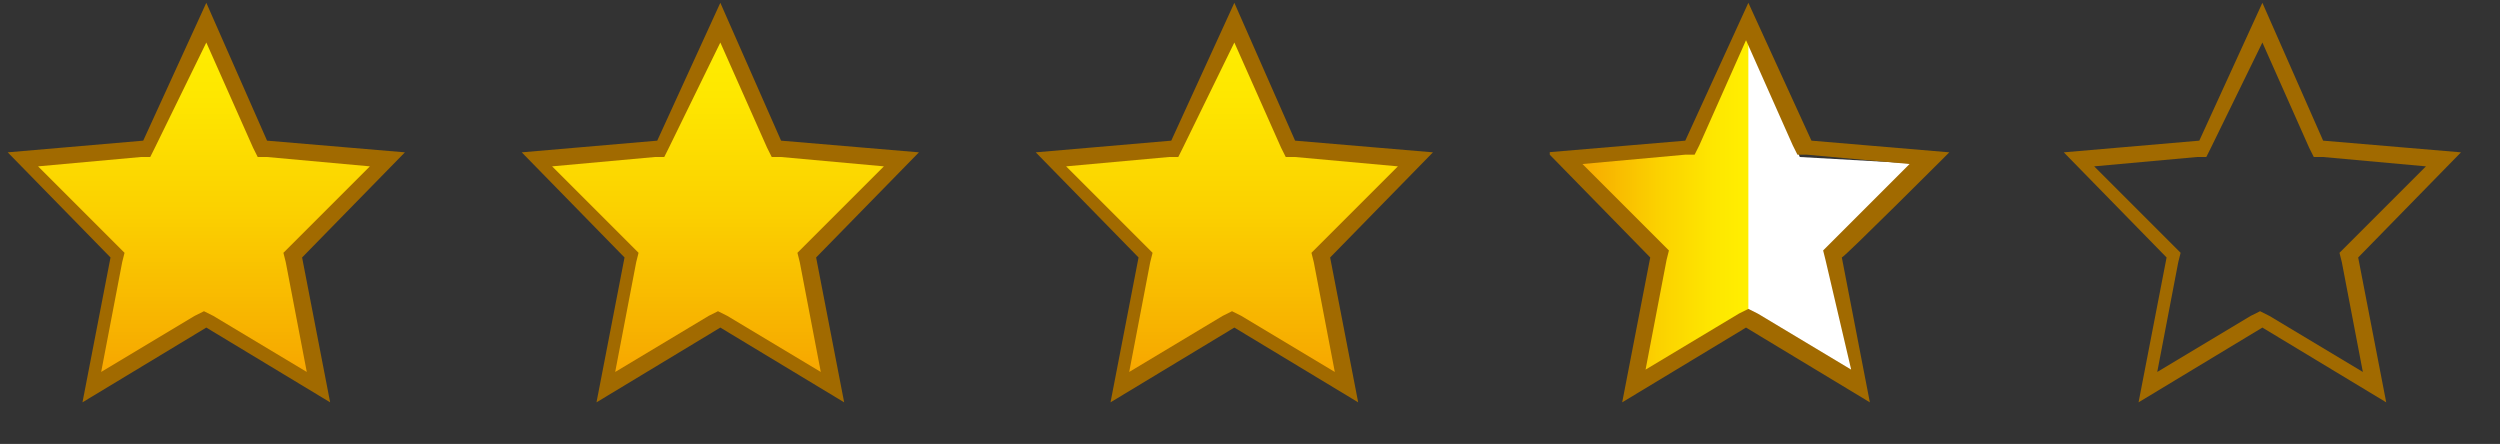
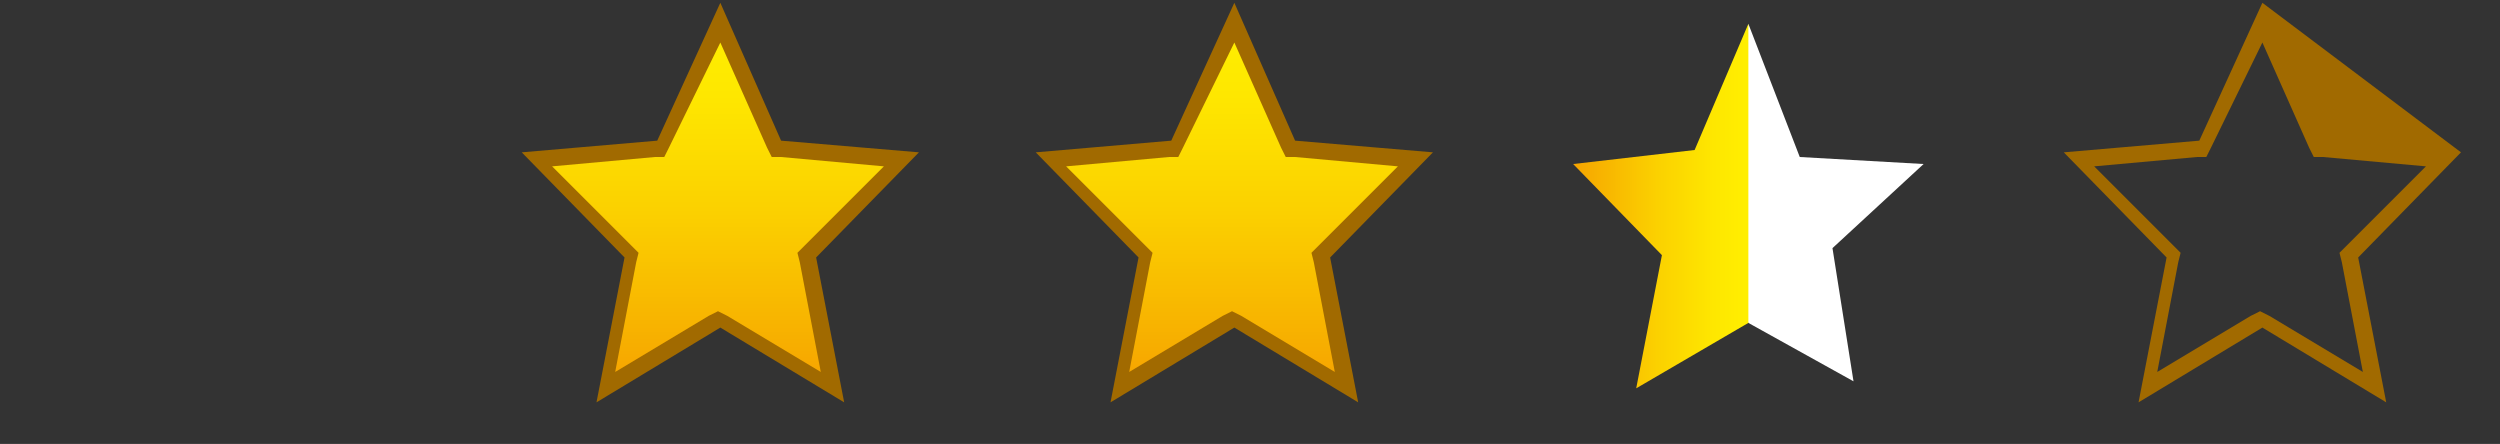
<svg xmlns="http://www.w3.org/2000/svg" width="107" height="19" viewBox="0 0 107 19" fill="none">
  <rect x="0" y="0" width="107" height="19" fill="#333333" stroke="none" />
  <g clip-path="url(#clip0_101_7916)">
    <g clip-path="url(#clip1_101_7916)">
-       <path d="M8.83 13.52L4.03 16.42L5.13 10.82L1.13 6.72L6.43 6.22L8.83 0.82L11.23 6.22L16.53 6.72L12.53 10.82L13.63 16.42" fill="url(#paint0_linear_101_7916)" />
      <path d="M8.83 1.82L10.83 6.32L11.03 6.72H11.43L15.83 7.12L12.43 10.52L12.13 10.82L12.23 11.22L13.13 15.92L9.13 13.52L8.73 13.32L8.33 13.52L4.33 15.92L5.23 11.22L5.33 10.82L5.03 10.52L1.63 7.12L6.03 6.72H6.43L6.63 6.32L8.83 1.82ZM8.83 0.12L6.13 6.02L0.33 6.52L4.73 11.02L3.53 17.22L8.83 14.02L14.13 17.22L12.93 11.02L17.33 6.52L11.43 6.02L8.83 0.12Z" fill="#A16A00" />
    </g>
  </g>
  <g clip-path="url(#clip2_101_7916)">
    <g clip-path="url(#clip3_101_7916)">
      <path d="M30.83 13.52L26.03 16.42L27.13 10.82L23.13 6.72L28.43 6.22L30.83 0.82L33.23 6.22L38.53 6.72L34.53 10.82L35.63 16.42" fill="url(#paint1_linear_101_7916)" />
      <path d="M30.83 1.82L32.83 6.32L33.03 6.72H33.43L37.83 7.12L34.43 10.52L34.13 10.82L34.23 11.22L35.13 15.92L31.13 13.52L30.73 13.32L30.33 13.52L26.33 15.92L27.23 11.22L27.33 10.82L27.03 10.52L23.63 7.12L28.03 6.72H28.43L28.63 6.32L30.83 1.82ZM30.83 0.12L28.13 6.02L22.33 6.52L26.73 11.02L25.53 17.22L30.83 14.02L36.13 17.22L34.93 11.02L39.33 6.52L33.43 6.02L30.83 0.12Z" fill="#A16A00" />
    </g>
  </g>
  <g clip-path="url(#clip4_101_7916)">
    <g clip-path="url(#clip5_101_7916)">
      <path d="M52.83 13.52L48.03 16.42L49.13 10.82L45.13 6.72L50.43 6.22L52.83 0.82L55.23 6.22L60.53 6.72L56.53 10.82L57.63 16.42" fill="url(#paint2_linear_101_7916)" />
      <path d="M52.83 1.82L54.83 6.32L55.03 6.72H55.43L59.83 7.12L56.43 10.52L56.13 10.82L56.23 11.22L57.13 15.92L53.13 13.52L52.73 13.32L52.33 13.52L48.33 15.92L49.23 11.22L49.33 10.82L49.03 10.52L45.63 7.12L50.03 6.72H50.43L50.63 6.32L52.83 1.82ZM52.83 0.12L50.13 6.02L44.33 6.52L48.73 11.02L47.53 17.22L52.83 14.02L58.13 17.22L56.93 11.02L61.33 6.52L55.43 6.02L52.83 0.12Z" fill="#A16A00" />
    </g>
  </g>
  <g clip-path="url(#clip6_101_7916)">
    <g clip-path="url(#clip7_101_7916)">
      <path d="M74.83 1.02L73.13 11.22L74.83 13.82L79.33 16.32L78.43 10.62L82.33 7.02L77.03 6.72" fill="white" />
      <path d="M74.83 1.02V13.82L70.03 16.62L71.13 10.92L67.33 7.02L72.53 6.42" fill="url(#paint3_linear_101_7916)" />
-       <path d="M83.43 6.52L77.53 6.02L74.83 0.12L72.13 6.02L66.23 6.52L70.63 11.02L69.43 17.22L74.73 14.02L80.03 17.22L78.83 11.02C78.93 11.02 83.43 6.52 83.43 6.52ZM79.23 15.82L75.23 13.42L74.83 13.22L74.43 13.42L70.43 15.82L71.33 11.12L71.43 10.72L71.13 10.42L67.73 7.02L72.13 6.62H72.53L72.73 6.22L74.73 1.72L76.73 6.22L76.93 6.62H77.33L81.73 7.02L78.33 10.42L78.03 10.72L78.13 11.12L79.23 15.82Z" fill="#A16A00" />
    </g>
  </g>
  <g clip-path="url(#clip8_101_7916)">
    <g clip-path="url(#clip9_101_7916)">
-       <path d="M96.83 1.82L98.83 6.32L99.03 6.72H99.43L103.83 7.12L100.43 10.52L100.13 10.82L100.23 11.22L101.13 15.92L97.13 13.52L96.73 13.32L96.33 13.52L92.33 15.92L93.23 11.22L93.33 10.82L93.03 10.52L89.63 7.12L94.03 6.72H94.43L94.63 6.32L96.83 1.82ZM96.83 0.12L94.13 6.02L88.33 6.52L92.73 11.02L91.53 17.22L96.83 14.02L102.13 17.22L100.93 11.02L105.33 6.52L99.43 6.02L96.83 0.12Z" fill="#A16A00" />
+       <path d="M96.83 1.82L98.83 6.32L99.03 6.72H99.43L103.83 7.12L100.43 10.52L100.13 10.82L100.23 11.22L101.13 15.92L97.13 13.52L96.73 13.32L96.33 13.52L92.33 15.92L93.23 11.22L93.33 10.82L93.03 10.52L89.63 7.12L94.03 6.72H94.43L94.63 6.32L96.83 1.82ZM96.83 0.12L94.13 6.02L88.33 6.52L92.73 11.02L91.53 17.22L96.83 14.02L102.13 17.22L100.93 11.02L105.33 6.52L96.83 0.12Z" fill="#A16A00" />
    </g>
  </g>
  <defs>
    <linearGradient id="paint0_linear_101_7916" x1="8.83" y1="16.493" x2="8.83" y2="0.96" gradientUnits="userSpaceOnUse">
      <stop stop-color="#F6A200" />
      <stop offset="0.1" stop-color="#F7AD00" />
      <stop offset="0.485" stop-color="#FBD100" />
      <stop offset="0.799" stop-color="#FEE700" />
      <stop offset="1" stop-color="#FFEF00" />
    </linearGradient>
    <linearGradient id="paint1_linear_101_7916" x1="30.83" y1="16.493" x2="30.83" y2="0.96" gradientUnits="userSpaceOnUse">
      <stop stop-color="#F6A200" />
      <stop offset="0.1" stop-color="#F7AD00" />
      <stop offset="0.485" stop-color="#FBD100" />
      <stop offset="0.799" stop-color="#FEE700" />
      <stop offset="1" stop-color="#FFEF00" />
    </linearGradient>
    <linearGradient id="paint2_linear_101_7916" x1="52.83" y1="16.493" x2="52.83" y2="0.96" gradientUnits="userSpaceOnUse">
      <stop stop-color="#F6A200" />
      <stop offset="0.1" stop-color="#F7AD00" />
      <stop offset="0.485" stop-color="#FBD100" />
      <stop offset="0.799" stop-color="#FEE700" />
      <stop offset="1" stop-color="#FFEF00" />
    </linearGradient>
    <linearGradient id="paint3_linear_101_7916" x1="67.238" y1="8.82" x2="74.868" y2="8.82" gradientUnits="userSpaceOnUse">
      <stop stop-color="#F6A200" />
      <stop offset="0.1" stop-color="#F7AD00" />
      <stop offset="0.485" stop-color="#FBD100" />
      <stop offset="0.799" stop-color="#FEE700" />
      <stop offset="1" stop-color="#FFEF00" />
    </linearGradient>
    <clipPath id="clip0_101_7916">
-       <rect width="18" height="18" fill="white" transform="translate(0.33 0.12)" />
-     </clipPath>
+       </clipPath>
    <clipPath id="clip1_101_7916">
      <rect width="469.5" height="302.5" fill="white" transform="translate(0.33 0.12)" />
    </clipPath>
    <clipPath id="clip2_101_7916">
      <rect width="18" height="18" fill="white" transform="translate(22.33 0.12)" />
    </clipPath>
    <clipPath id="clip3_101_7916">
      <rect width="469.5" height="302.5" fill="white" transform="translate(22.33 0.12)" />
    </clipPath>
    <clipPath id="clip4_101_7916">
      <rect width="18" height="18" fill="white" transform="translate(44.33 0.12)" />
    </clipPath>
    <clipPath id="clip5_101_7916">
      <rect width="469.5" height="302.5" fill="white" transform="translate(44.33 0.12)" />
    </clipPath>
    <clipPath id="clip6_101_7916">
      <rect width="18" height="18" fill="white" transform="translate(66.33 0.12)" />
    </clipPath>
    <clipPath id="clip7_101_7916">
      <rect width="469.5" height="302.5" fill="white" transform="translate(30.33 0.12)" />
    </clipPath>
    <clipPath id="clip8_101_7916">
      <rect width="18" height="18" fill="white" transform="translate(88.33 0.12)" />
    </clipPath>
    <clipPath id="clip9_101_7916">
      <rect width="469.5" height="302.5" fill="white" transform="translate(88.33 0.12)" />
    </clipPath>
  </defs>
</svg>